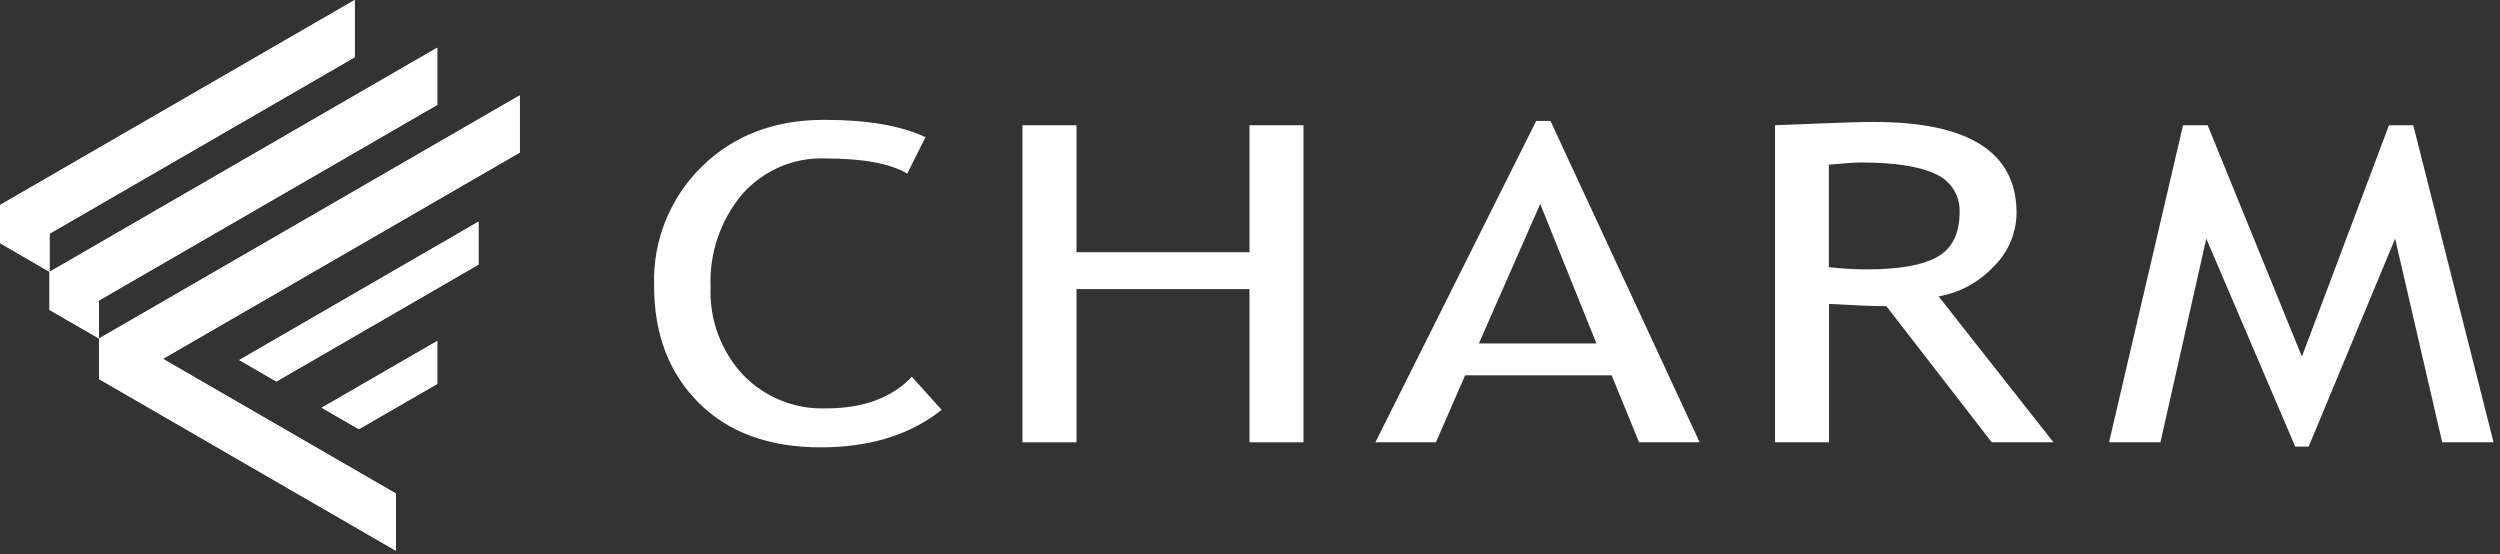
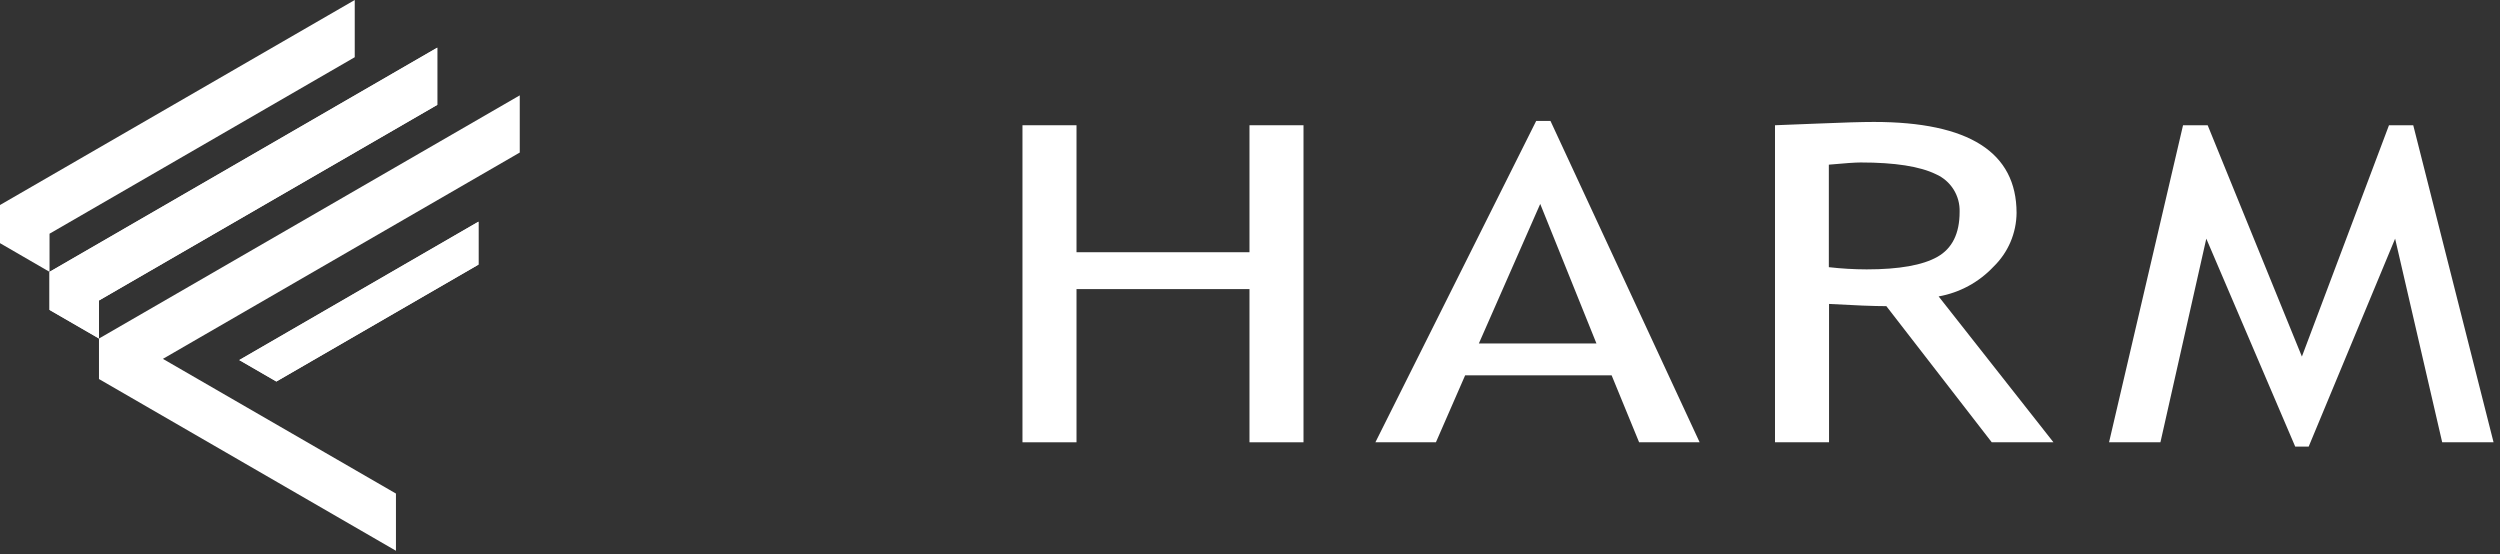
<svg xmlns="http://www.w3.org/2000/svg" width="194" height="43" viewBox="0 0 194 43" fill="none">
  <rect x="0" y="0" width="194" height="43" fill="#333333" stroke="none" />
-   <path d="M24.963 31.64L27.848 33.305L33.931 29.79V26.46L24.963 31.64Z" fill="white" />
  <path d="M18.568 27.94L21.445 29.605L37.128 20.534V17.204L18.568 27.94Z" fill="white" />
-   <path d="M7.845 26.176L7.681 26.268V29.413L30.726 42.739V38.3L12.641 27.848L40.169 11.932L40.333 11.839V7.4L7.845 26.176Z" fill="white" />
  <path d="M3.844 21.096V24.049L7.681 26.268V23.316L33.767 8.232L33.931 8.139V3.7L3.844 21.096Z" fill="white" />
  <path d="M0 15.909V18.869L3.844 21.096V18.136L27.528 4.44V0L0 15.909Z" fill="white" />
-   <path d="M71.826 10.623L70.405 13.469C69.06 12.686 66.949 12.295 64.074 12.295C62.853 12.246 61.637 12.471 60.514 12.954C59.392 13.436 58.391 14.164 57.586 15.084C55.904 17.089 55.032 19.653 55.142 22.27C55.09 23.514 55.285 24.757 55.715 25.926C56.146 27.094 56.803 28.166 57.65 29.079C58.483 29.946 59.49 30.626 60.604 31.076C61.719 31.526 62.916 31.735 64.116 31.69C66.992 31.69 69.207 30.872 70.76 29.235L73.07 31.804C70.639 33.744 67.508 34.714 63.676 34.714C59.668 34.714 56.508 33.554 54.197 31.235C51.885 28.915 50.738 25.867 50.757 22.092C50.71 20.395 51.013 18.706 51.647 17.131C52.282 15.557 53.234 14.131 54.445 12.942C56.904 10.518 60.073 9.304 63.953 9.299C67.269 9.299 69.874 9.74 71.769 10.623" fill="white" />
  <path d="M96.96 34.322V22.433H83.537V34.322H79.344V9.719H83.537V19.573H96.96V9.719H101.152V34.322H96.96Z" fill="white" />
  <path d="M127.195 34.322L125.063 29.128H113.694L111.427 34.322H106.73L119.208 9.385H120.317L131.892 34.322H127.195ZM119.521 15.824L114.76 26.652H123.884L119.521 15.824Z" fill="white" />
  <path d="M154.56 34.322L146.381 23.757C145.434 23.757 143.951 23.7 141.933 23.586V34.322H137.74V9.719L141.002 9.591C143.02 9.506 144.491 9.463 145.415 9.463C152.79 9.463 156.481 11.816 156.486 16.521C156.479 17.299 156.318 18.069 156.012 18.785C155.705 19.501 155.26 20.148 154.702 20.69C153.566 21.9 152.071 22.711 150.438 23.003L159.349 34.322H154.56ZM141.918 12.743V20.733C142.893 20.845 143.873 20.902 144.853 20.904C147.369 20.904 149.2 20.579 150.346 19.929C151.492 19.279 152.066 18.119 152.066 16.45C152.088 15.833 151.924 15.223 151.596 14.701C151.267 14.178 150.79 13.766 150.225 13.518C148.989 12.914 147.049 12.608 144.391 12.608C143.974 12.608 143.15 12.665 141.918 12.778" fill="white" />
  <path d="M189.514 34.322L185.861 18.52L179.153 34.657H178.109L171.209 18.52L167.649 34.322H163.662L169.404 9.719H171.315L178.627 27.67L185.385 9.719H187.268L193.5 34.322H189.514Z" fill="white" />
-   <path d="M24.963 31.64L27.848 33.305L33.931 29.79V26.46L24.963 31.64Z" fill="white" />
  <path d="M18.568 27.94L21.445 29.605L37.128 20.534V17.204L18.568 27.94Z" fill="white" />
  <path d="M7.845 26.176L7.681 26.268V29.413L30.726 42.739V38.3L12.641 27.848L40.169 11.932L40.333 11.839V7.4L7.845 26.176Z" fill="white" />
  <path d="M3.844 21.096V24.049L7.681 26.268V23.316L33.767 8.232L33.931 8.139V3.7L3.844 21.096Z" fill="white" />
-   <path d="M0 15.909V18.869L3.844 21.096V18.136L27.528 4.44V0L0 15.909Z" fill="white" />
</svg>